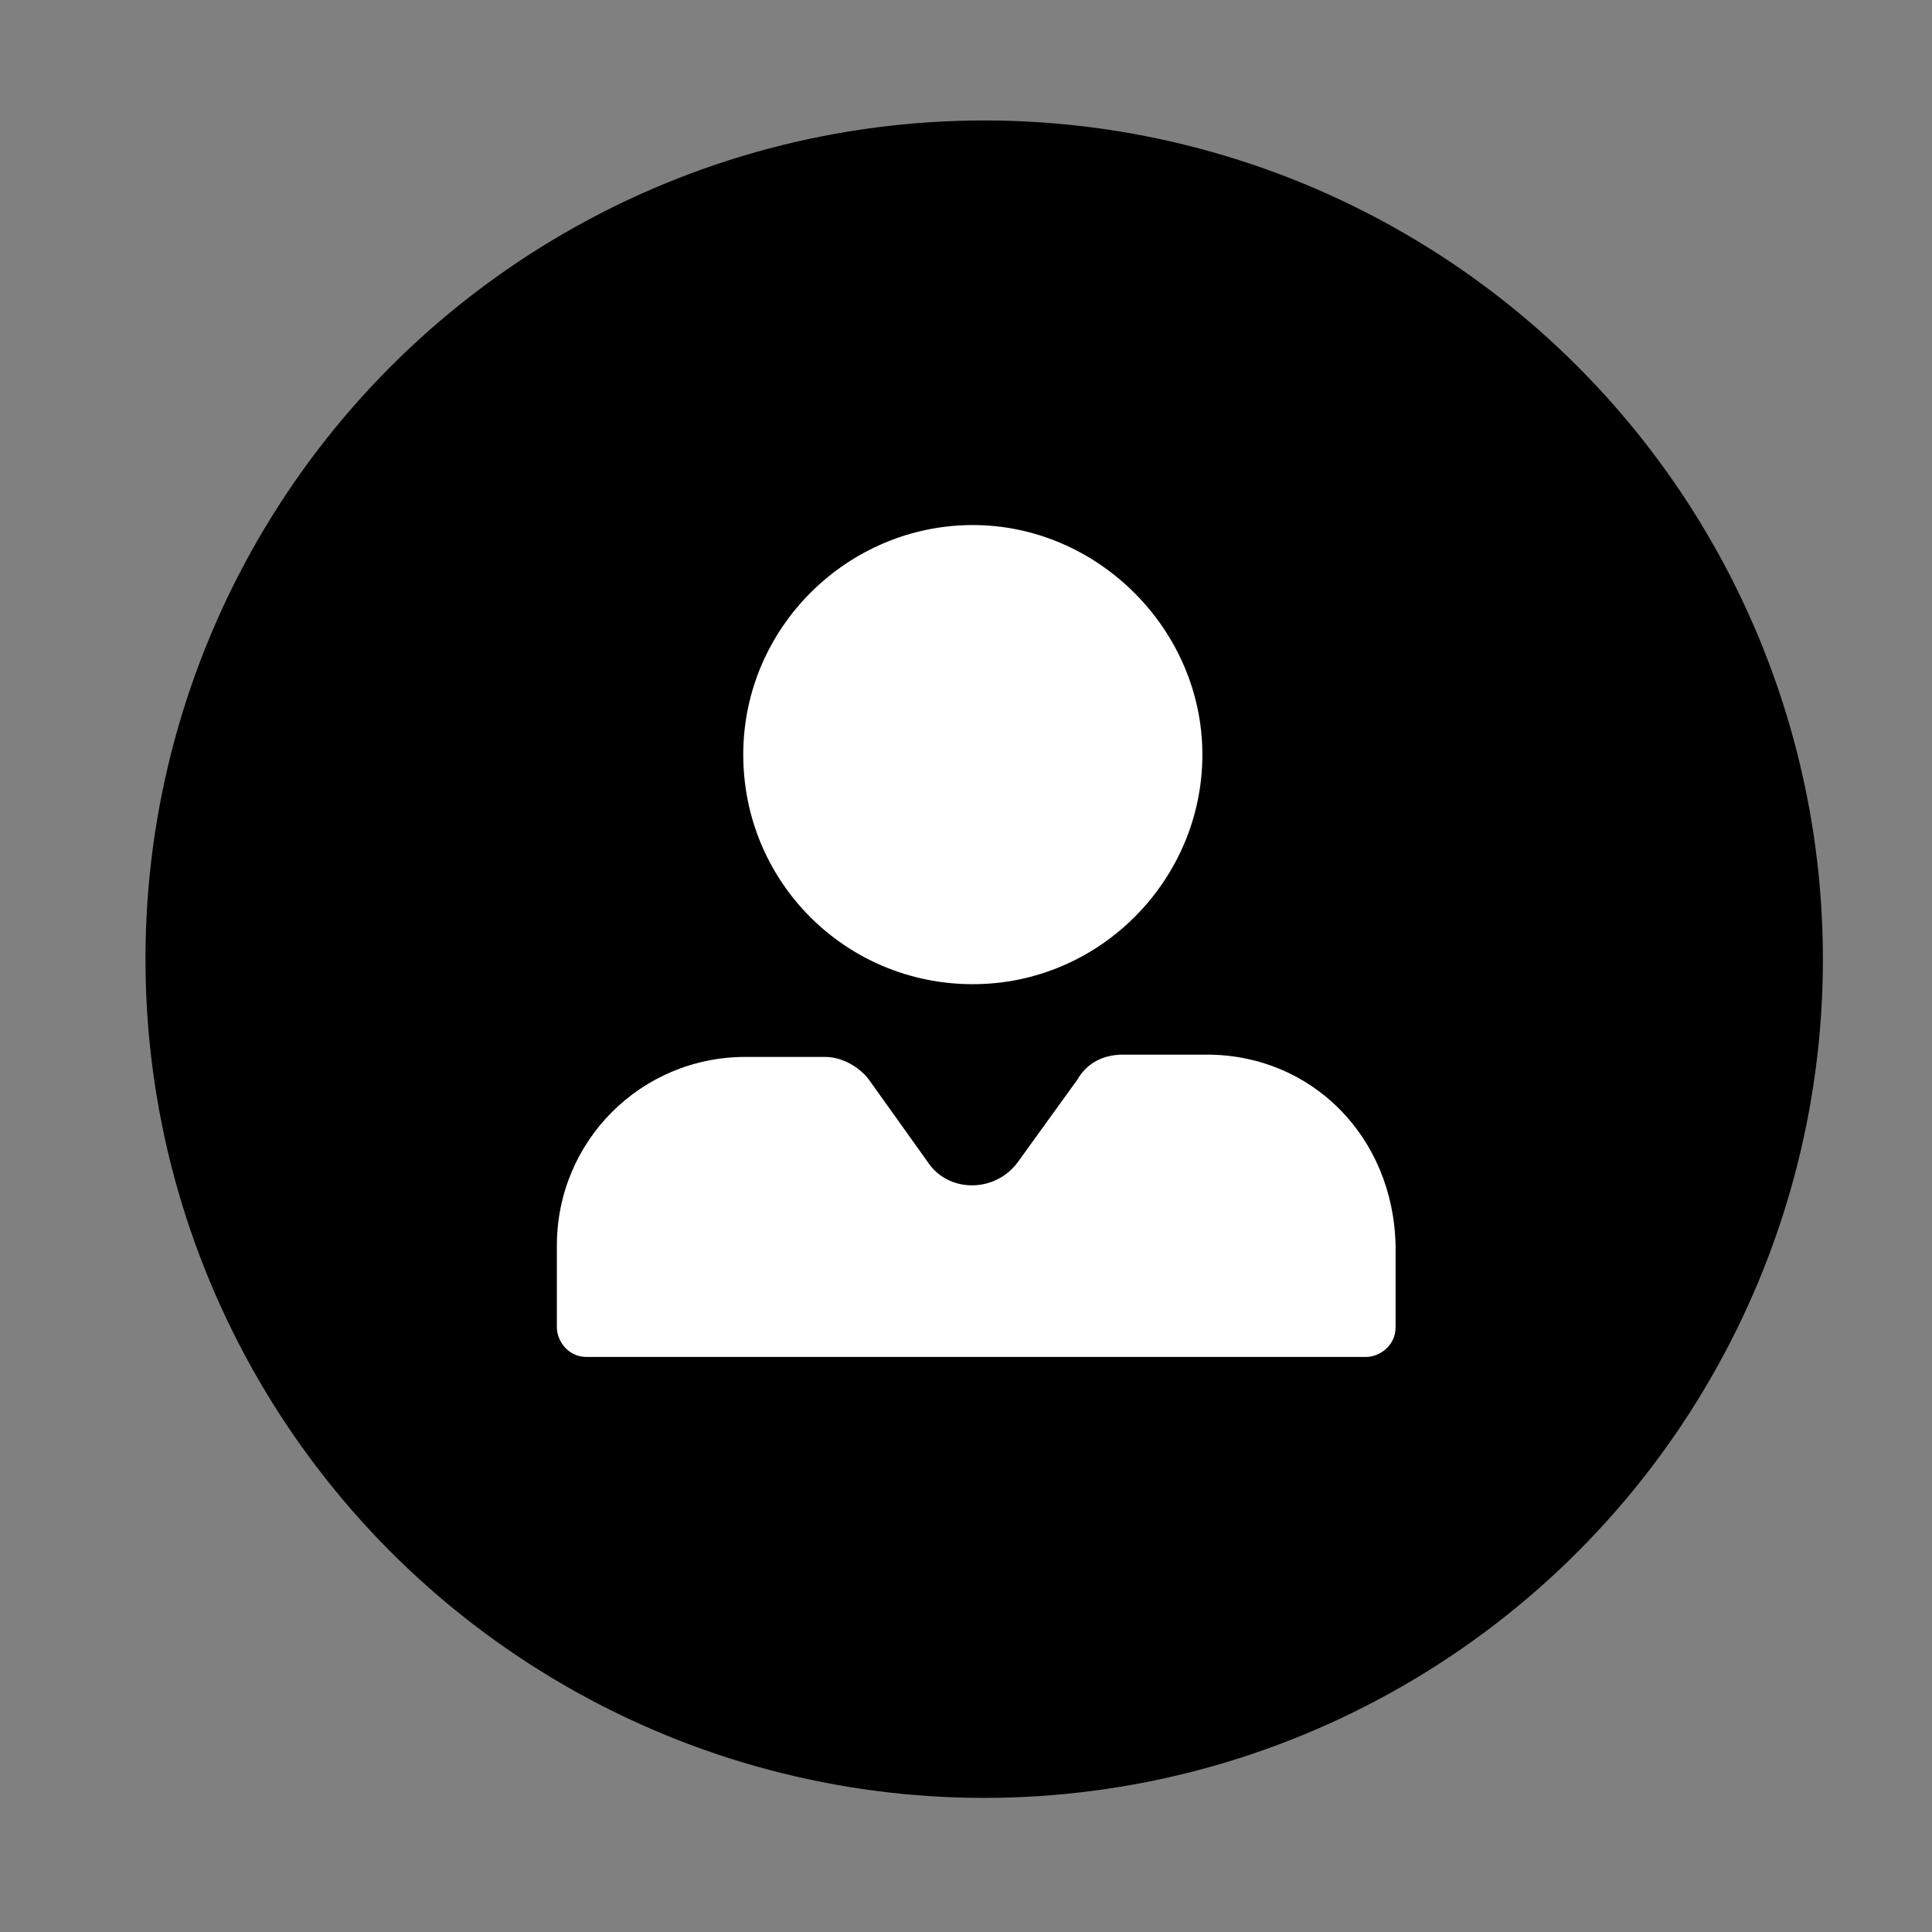
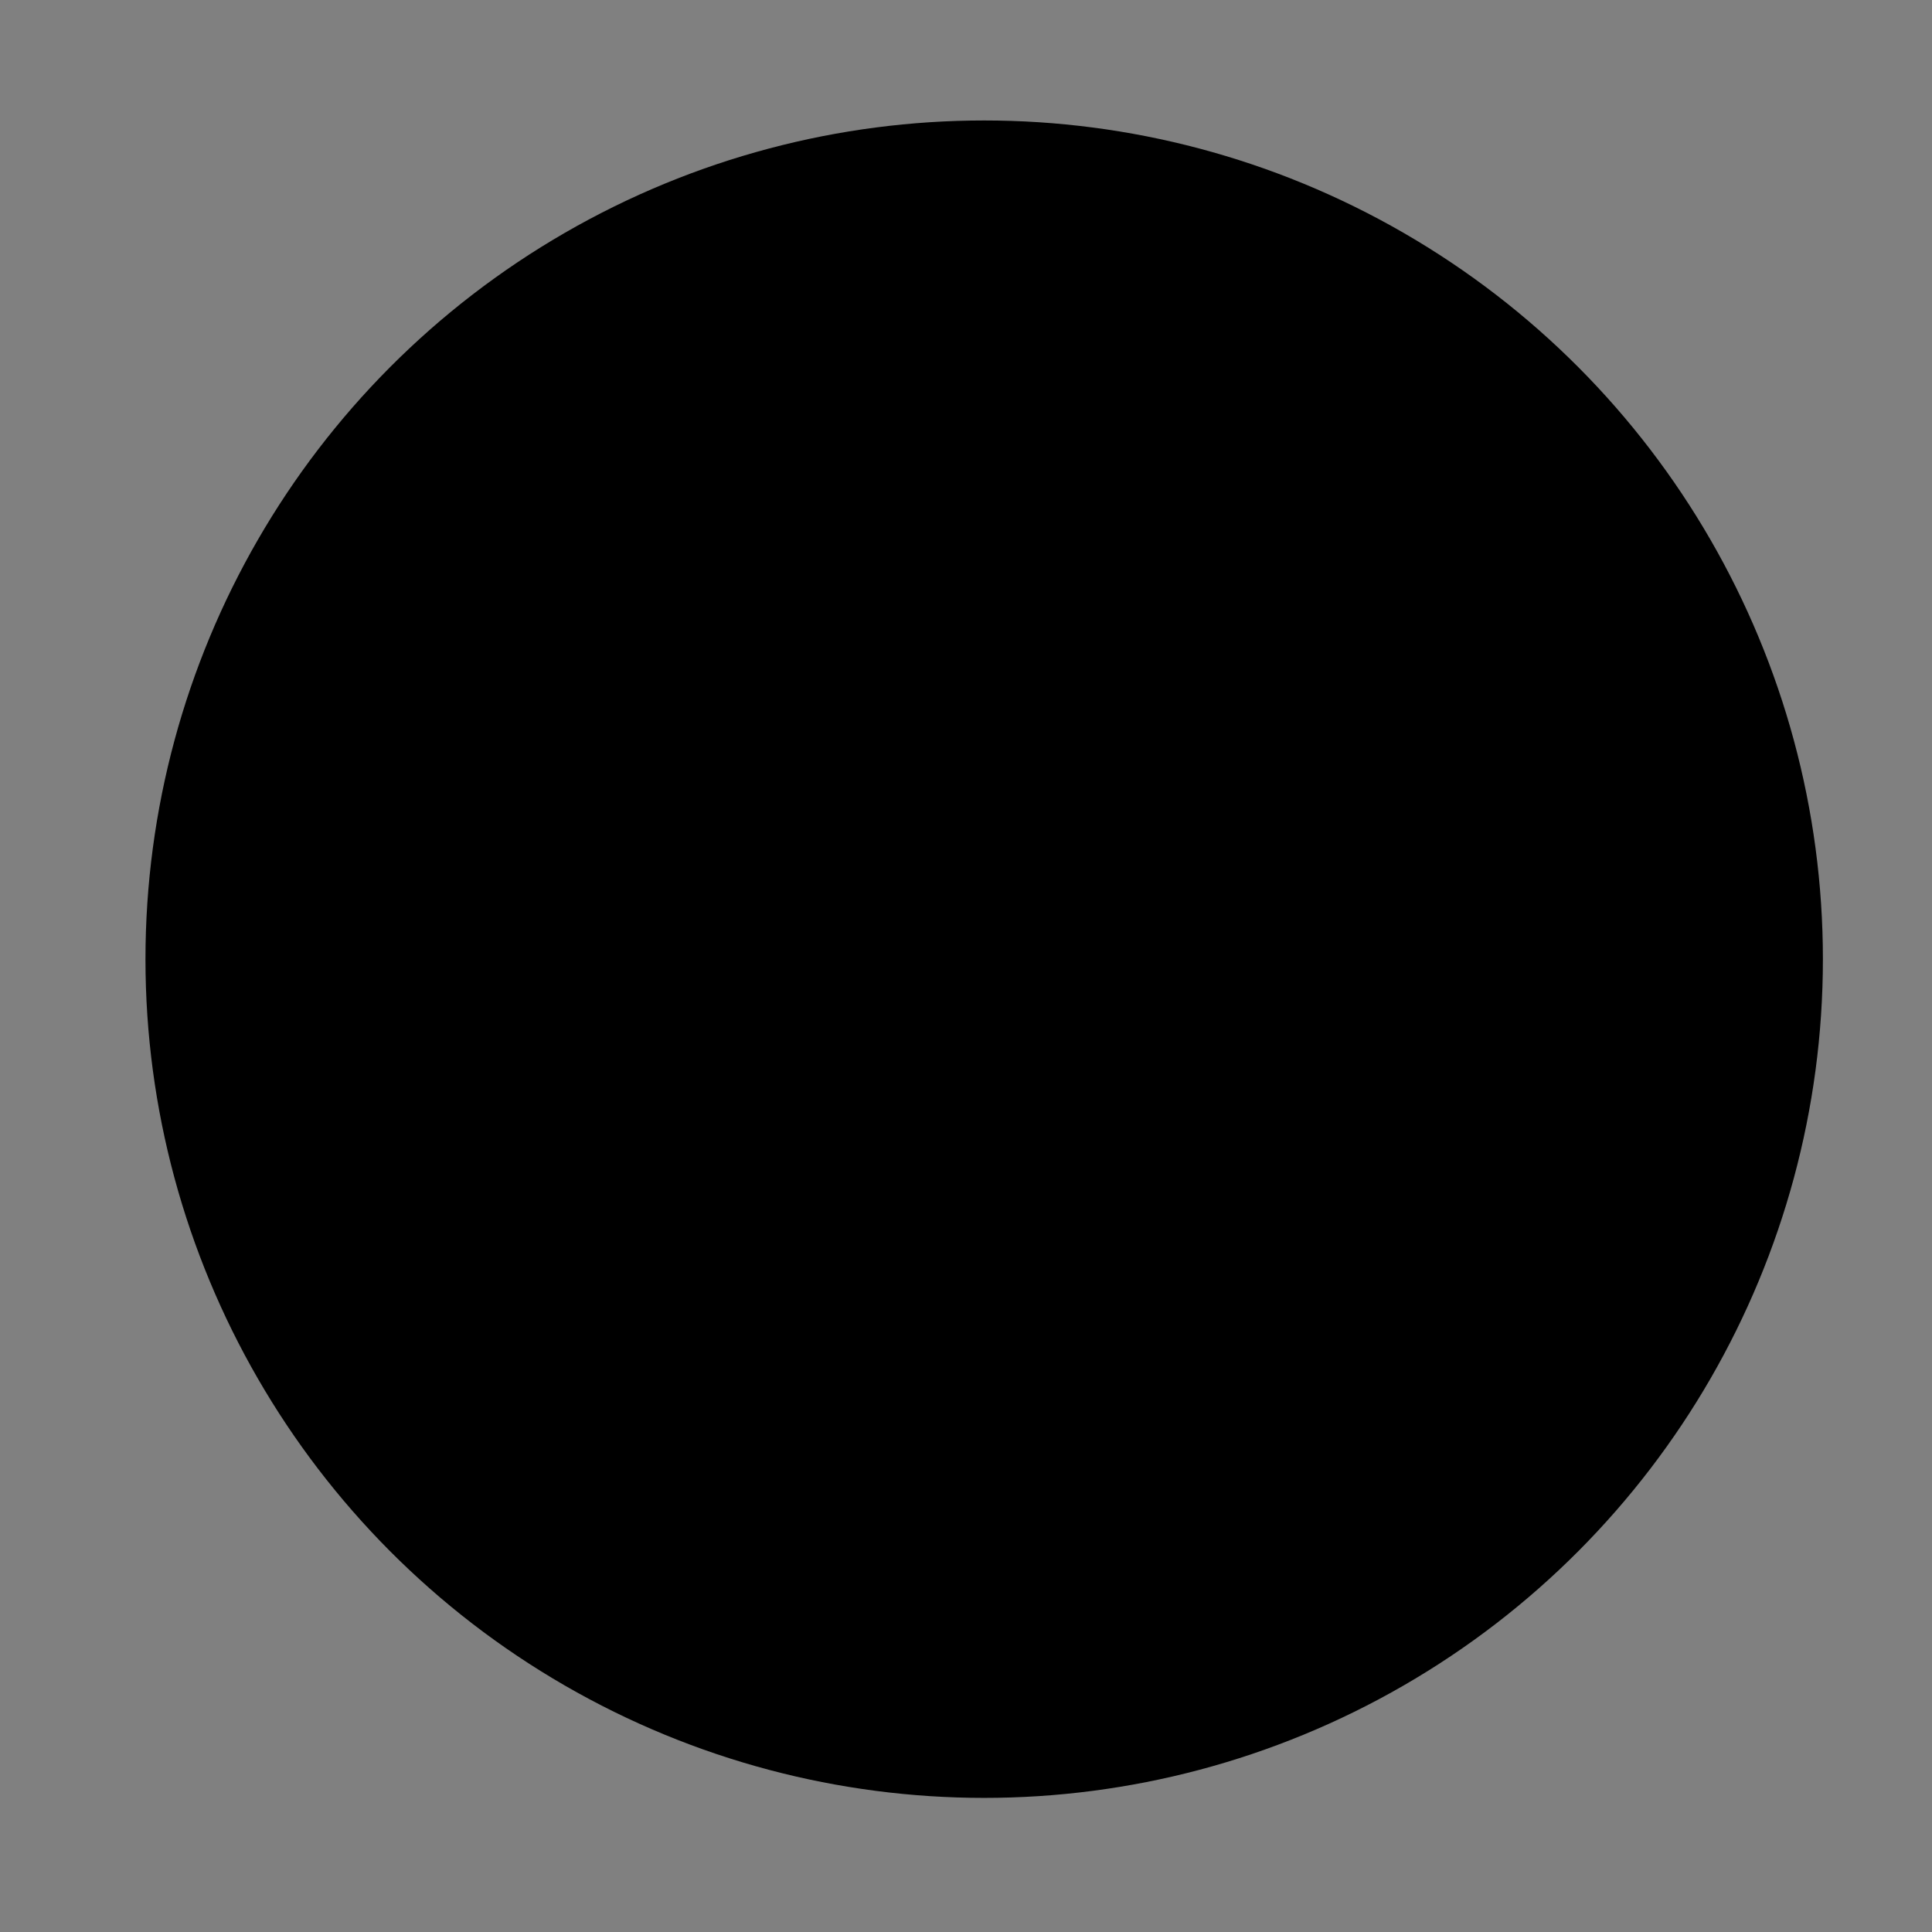
<svg xmlns="http://www.w3.org/2000/svg" id="Ebene_1" version="1.1" viewBox="0 0 85 85">
  <rect x="0" y="0" width="85" height="85" fill="#808080" stroke="none" />
  <defs>
    <style>
      .st0 {
        fill: #fff;
      }
    </style>
  </defs>
  <circle cx="43.3" cy="42.2" r="36.9" />
-   <path class="st0" d="M42.8,43.3c5.6,0,10.1-4.6,10.1-10.1s-4.6-10.1-10.1-10.1-10.1,4.5-10.1,10.1,4.5,10.1,10.1,10.1M53,46.4h-3.6c-.9,0-1.6.4-2,1.1l-2.6,3.6c-1,1.4-3.1,1.4-4,0l-2.5-3.5c-.4-.6-1.2-1.1-2-1.1h-3.5c-4.6,0-8.3,3.7-8.3,8.3v3.6c0,.6.5,1.3,1.3,1.3h34.3c.6,0,1.3-.5,1.3-1.3v-3.6c-.1-4.8-3.7-8.4-8.3-8.4" />
</svg>